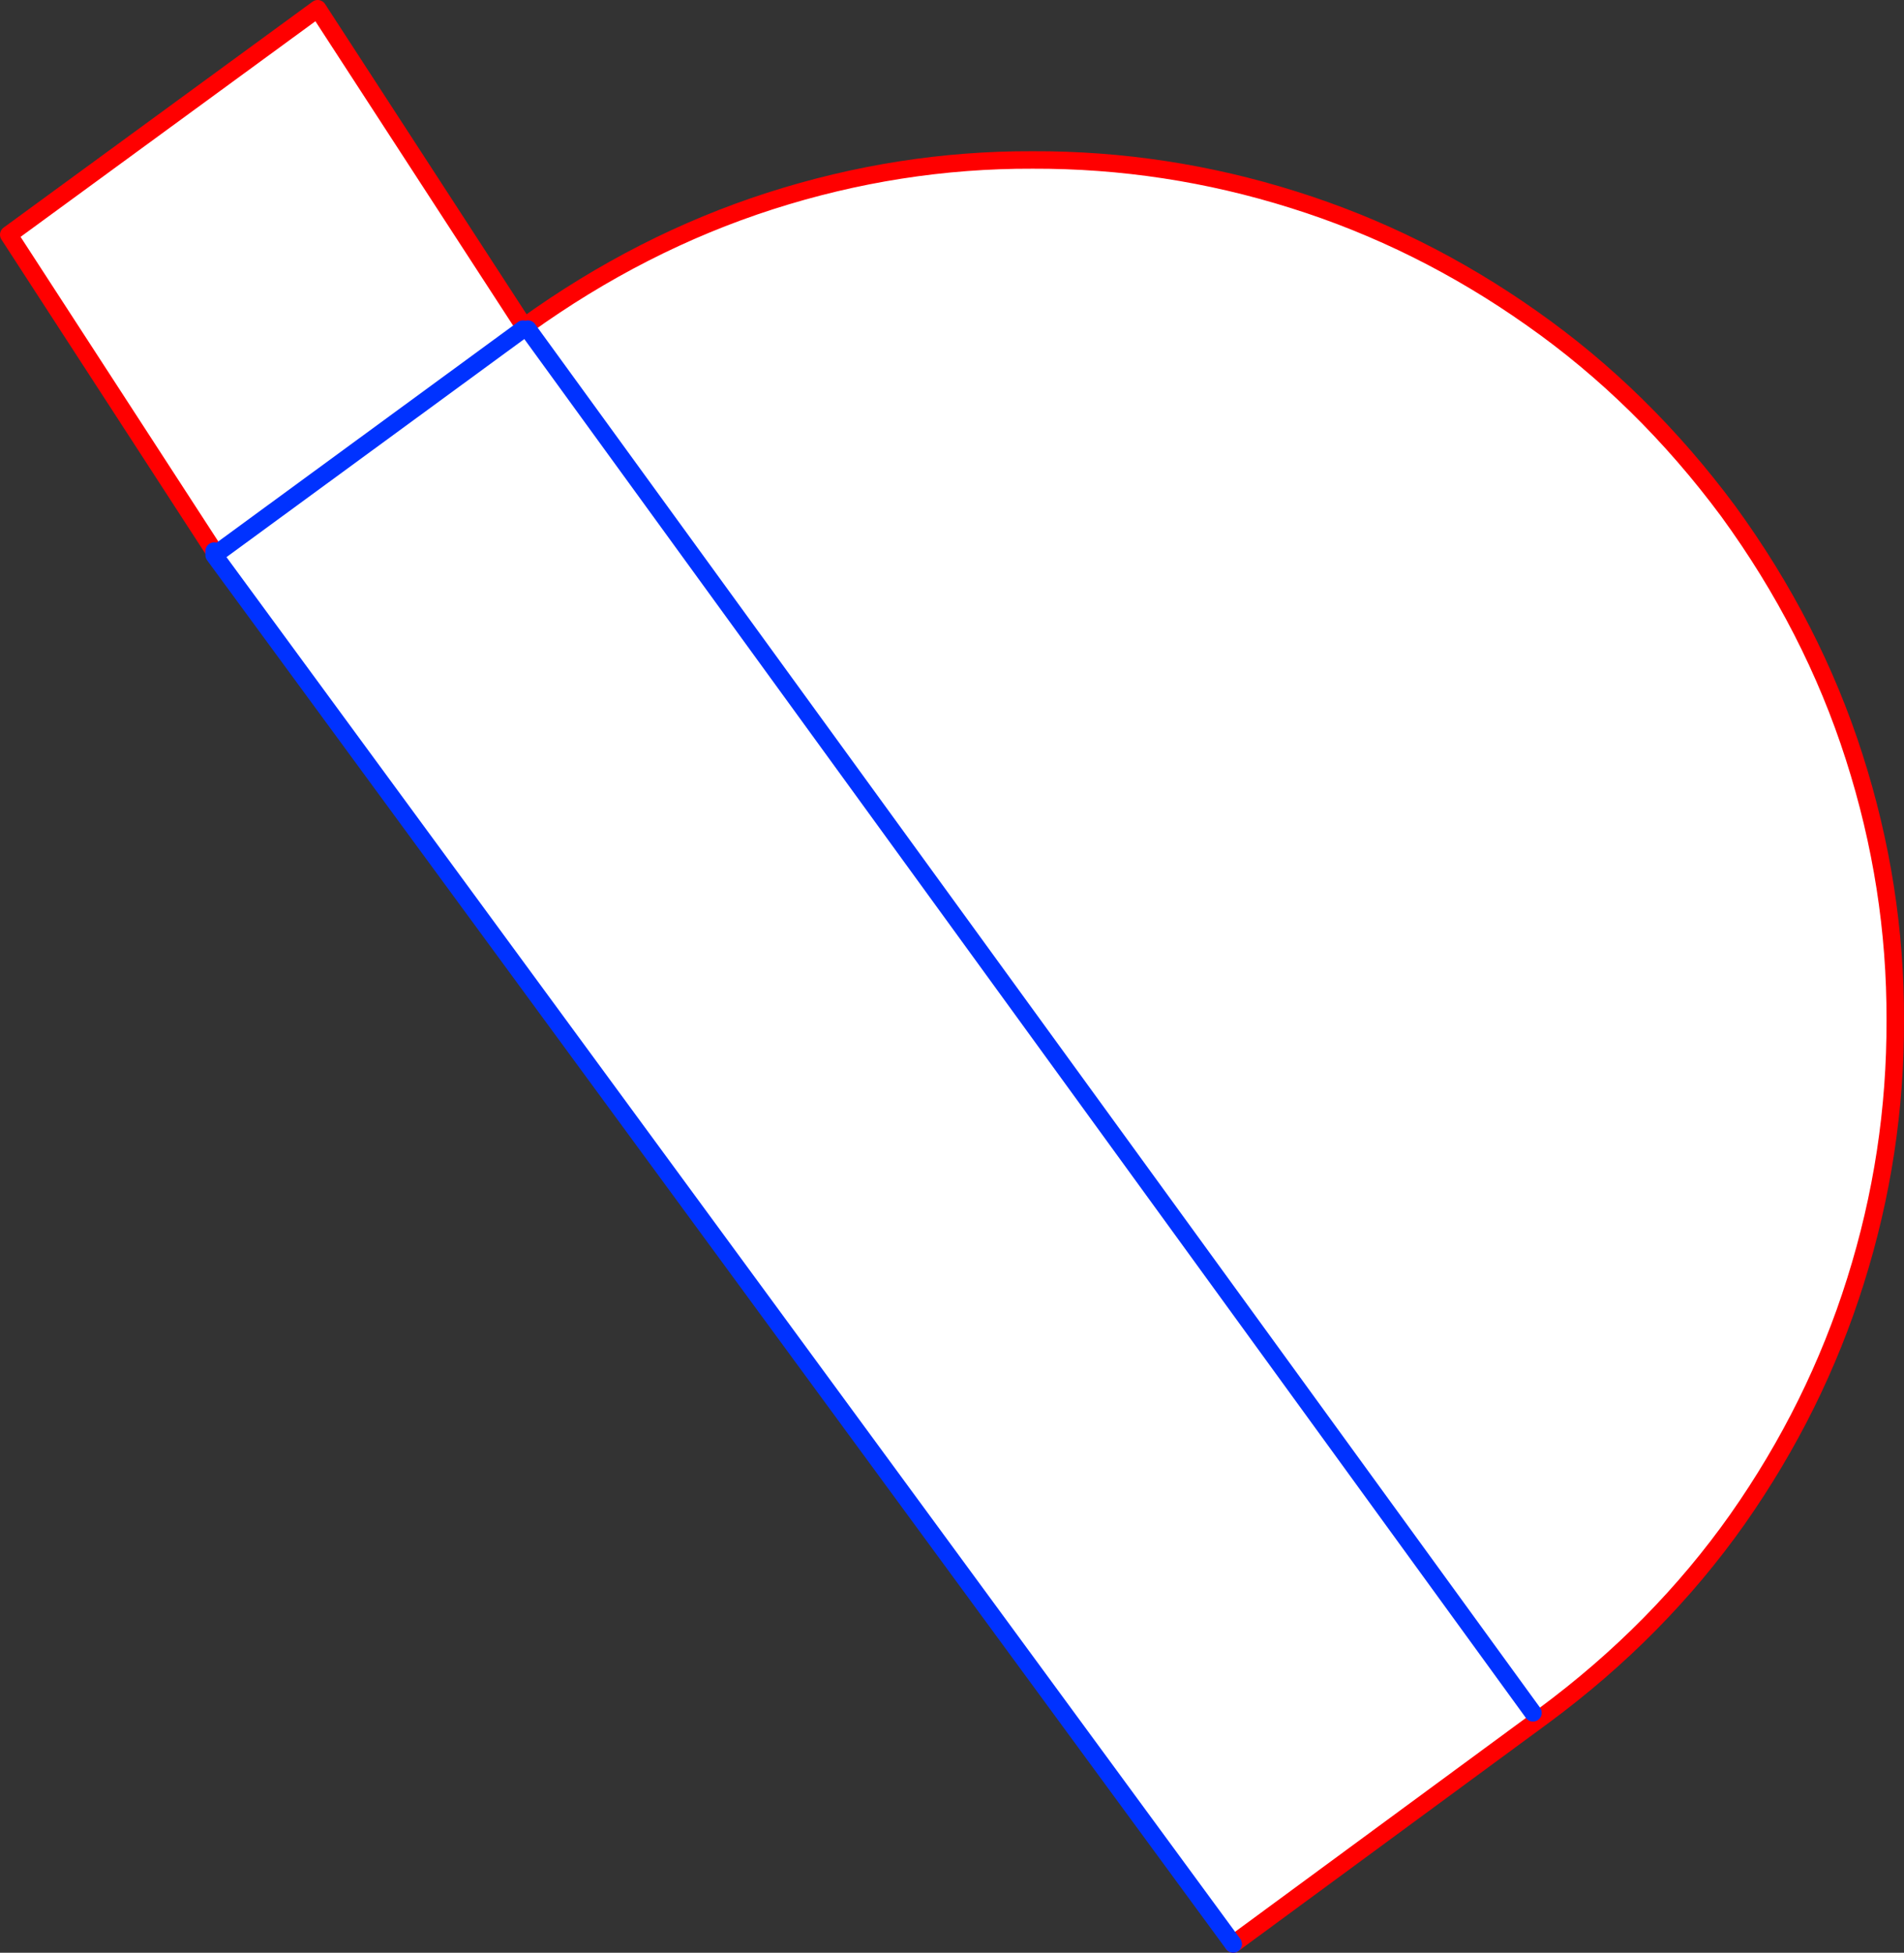
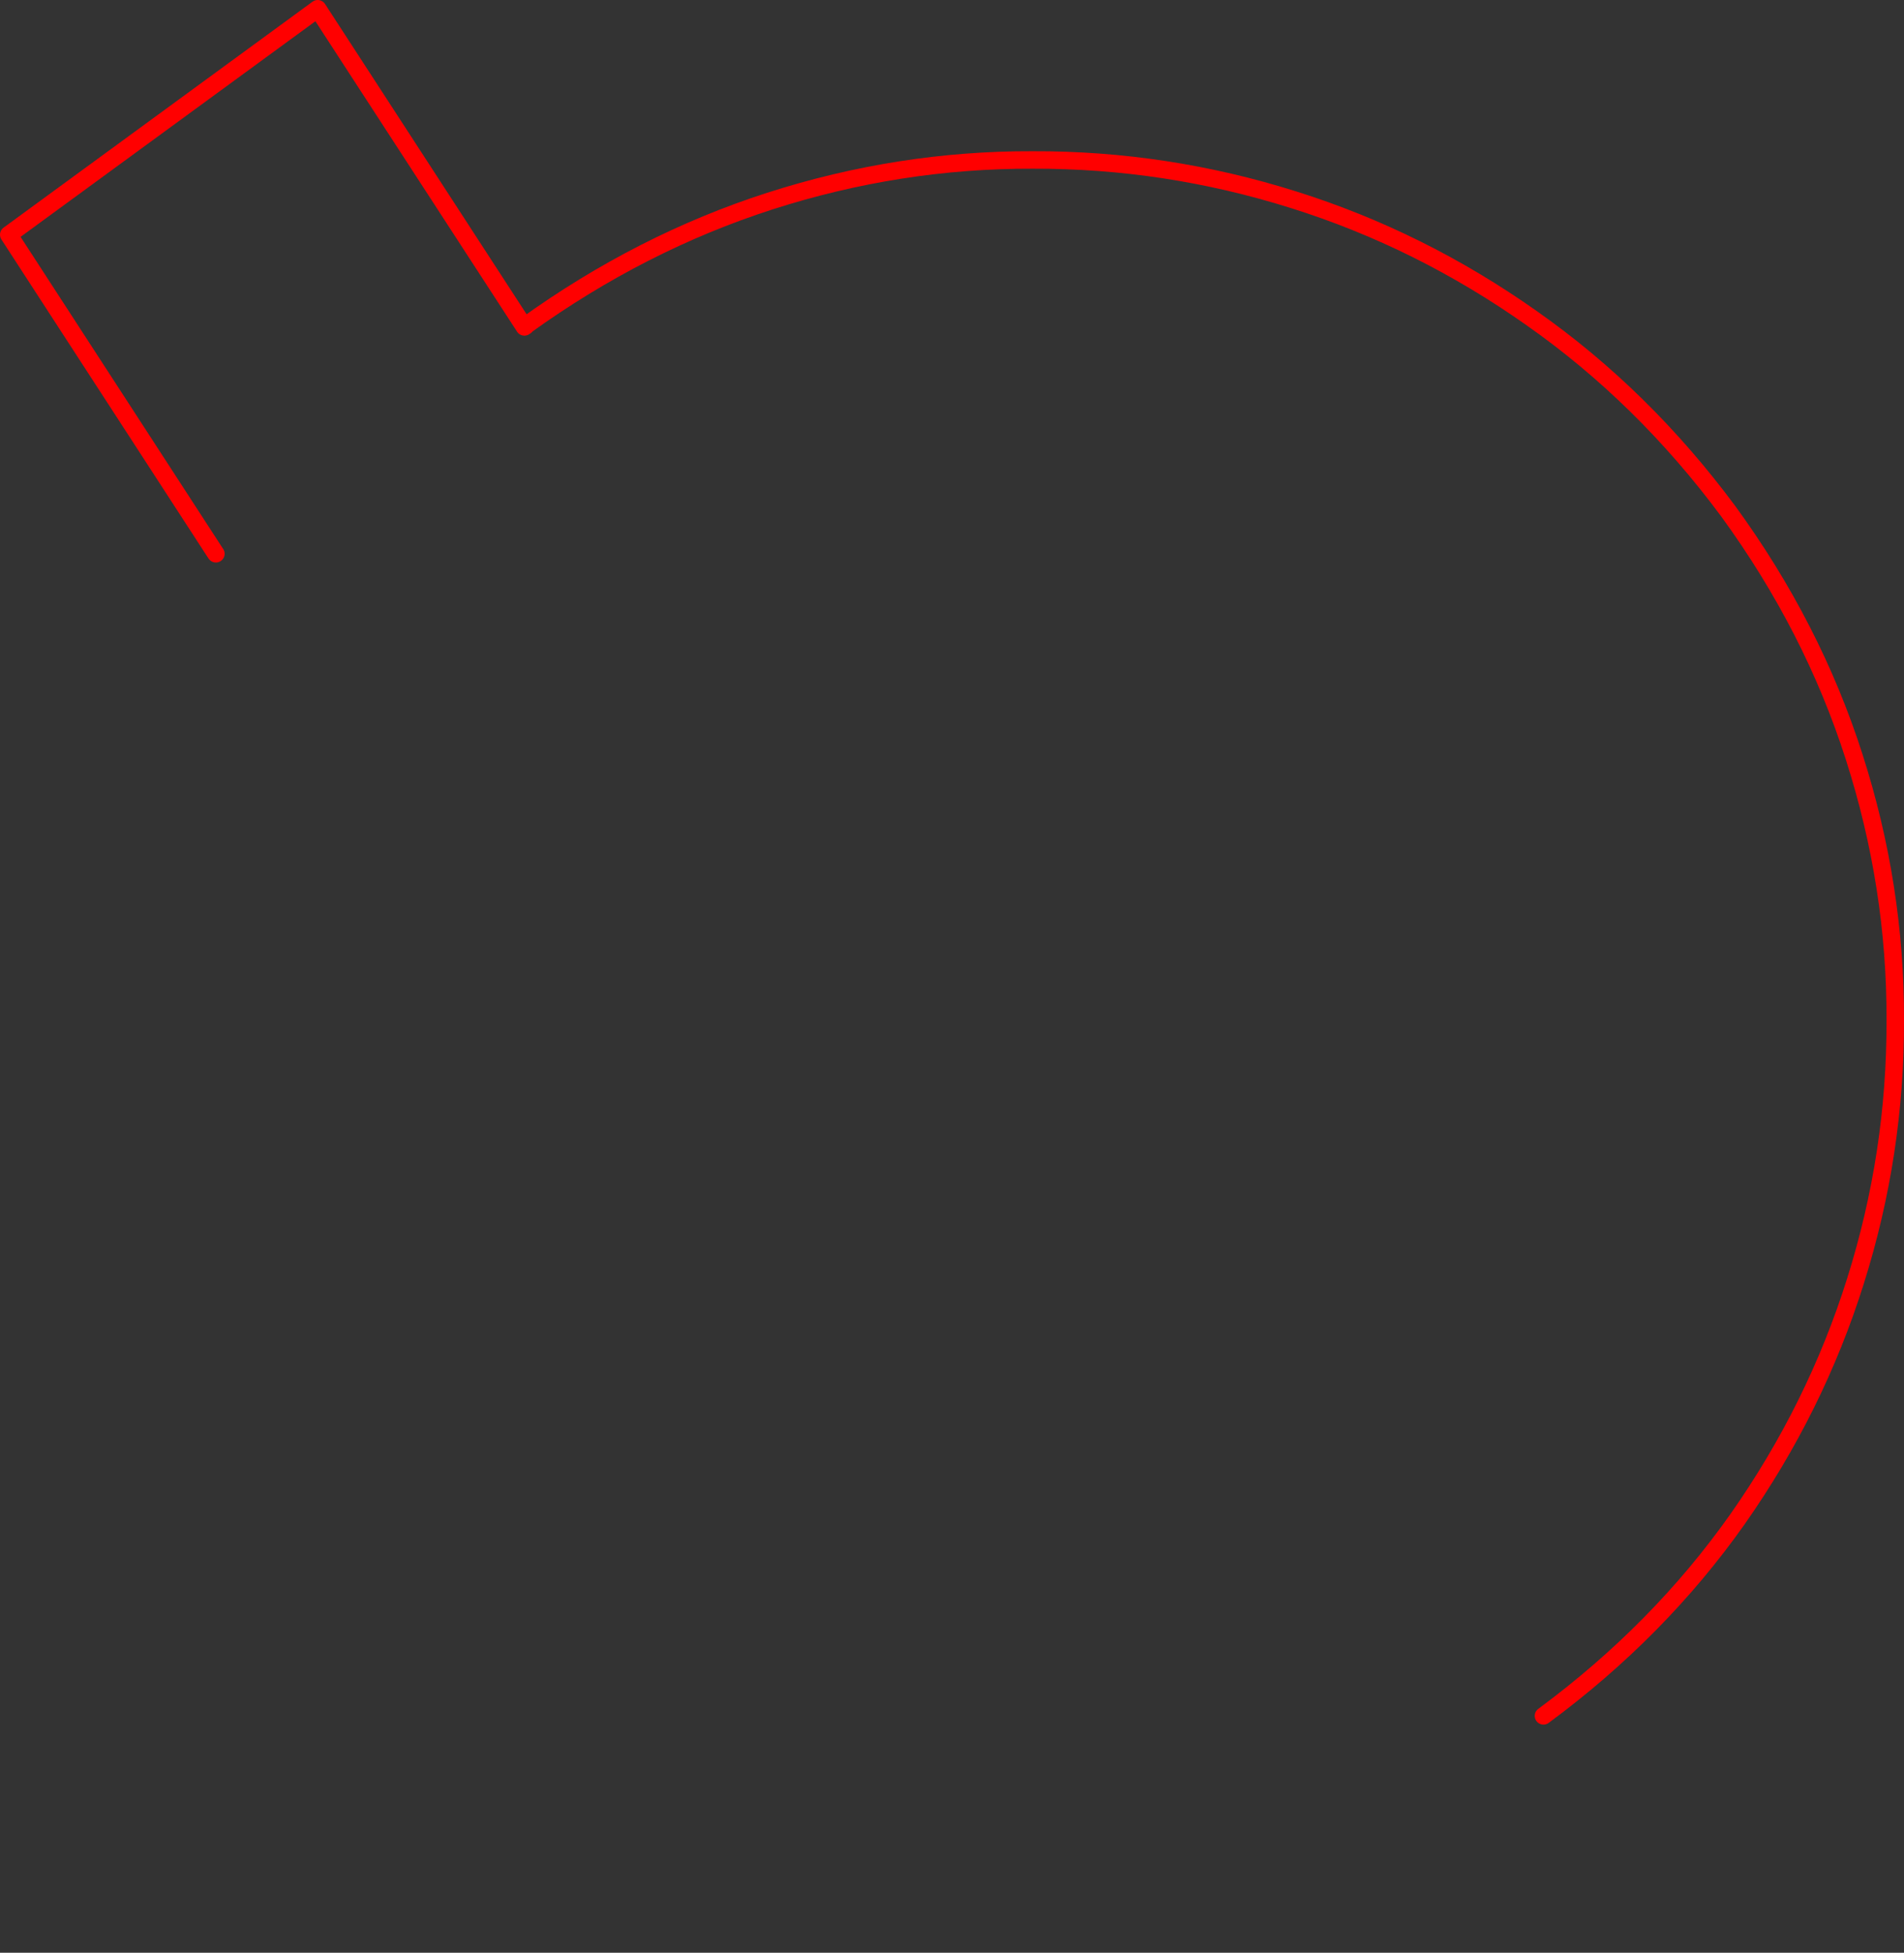
<svg xmlns="http://www.w3.org/2000/svg" height="223.4px" width="217.85px">
  <rect width="100%" height="100%" fill="#333333" stroke="none" />
  <g transform="matrix(1.0, 0.0, 0.0, 1.0, -349.7, -74.25)">
-     <path d="M409.85 111.5 Q423.05 102.0 437.8 97.25 452.6 92.5 467.85 92.55 483.1 92.5 497.7 97.1 512.2 101.65 524.95 110.65 537.7 119.6 547.45 132.75 557.1 146.0 561.85 160.85 566.6 175.65 566.55 190.95 566.6 206.2 562.0 220.8 557.45 235.3 548.5 248.05 539.5 260.8 526.3 270.55 L490.8 296.65 374.2 137.75 374.2 137.3 350.7 101.1 386.05 75.25 409.7 111.65 409.55 111.9 374.45 137.6 409.55 111.9 410.1 111.9 409.85 111.55 409.85 111.5 M525.1 270.2 L410.1 111.9 525.1 270.2 M374.45 137.6 L374.2 137.3 374.4 137.6 374.45 137.6 M374.4 137.6 L374.2 137.75 374.4 137.6" fill="#ffffff" fill-rule="evenodd" stroke="none" />
-     <path d="M409.85 111.5 Q423.05 102.0 437.8 97.25 452.6 92.5 467.85 92.55 483.1 92.5 497.7 97.1 512.2 101.65 524.95 110.65 537.7 119.6 547.45 132.75 557.1 146.0 561.85 160.85 566.6 175.65 566.55 190.95 566.6 206.2 562.0 220.8 557.45 235.3 548.5 248.05 539.5 260.8 526.3 270.55 L490.8 296.65 M374.2 137.3 L350.7 101.1 386.05 75.25 409.7 111.65 Q409.75 111.55 409.85 111.55 L409.85 111.5 M374.4 137.6 L374.2 137.3" fill="none" stroke="#ff0000" stroke-linecap="round" stroke-linejoin="round" stroke-width="2.0" />
-     <path d="M490.8 296.65 L374.2 137.75 374.2 137.3 M410.1 111.9 L525.1 270.2 M374.45 137.6 L409.55 111.9 M374.4 137.6 L374.45 137.6 M374.2 137.75 L374.4 137.6" fill="none" stroke="#0032ff" stroke-linecap="round" stroke-linejoin="round" stroke-width="2.0" />
+     <path d="M409.85 111.5 Q423.05 102.0 437.8 97.25 452.6 92.5 467.85 92.55 483.1 92.5 497.7 97.1 512.2 101.65 524.95 110.65 537.7 119.6 547.45 132.75 557.1 146.0 561.85 160.85 566.6 175.65 566.55 190.95 566.6 206.2 562.0 220.8 557.45 235.3 548.5 248.05 539.5 260.8 526.3 270.55 M374.2 137.3 L350.7 101.1 386.05 75.25 409.7 111.65 Q409.75 111.55 409.85 111.55 L409.85 111.5 M374.4 137.6 L374.2 137.3" fill="none" stroke="#ff0000" stroke-linecap="round" stroke-linejoin="round" stroke-width="2.0" />
  </g>
</svg>